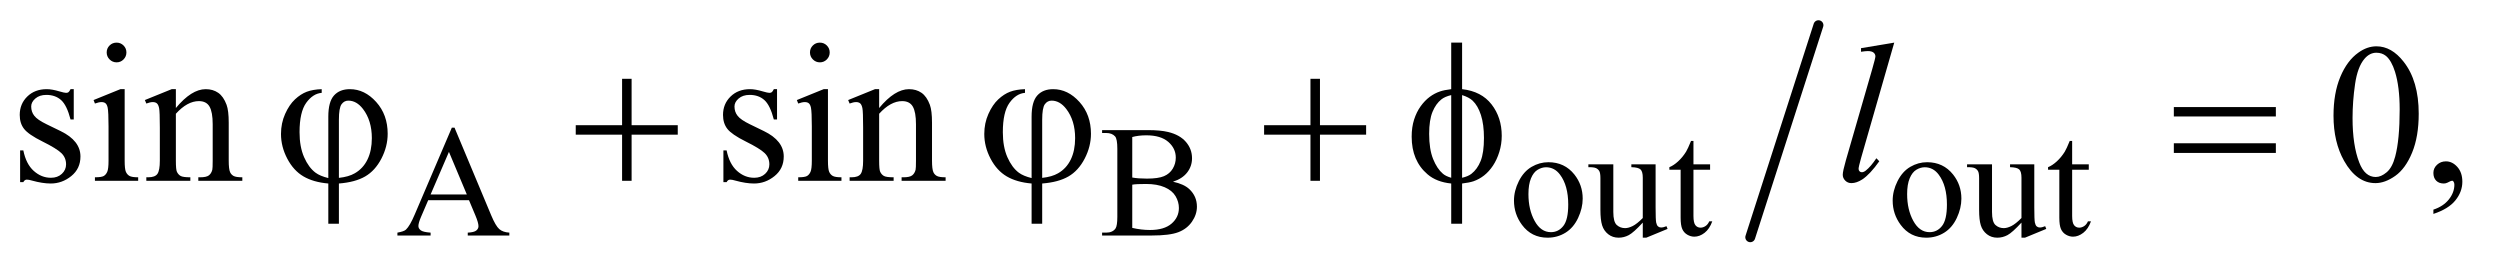
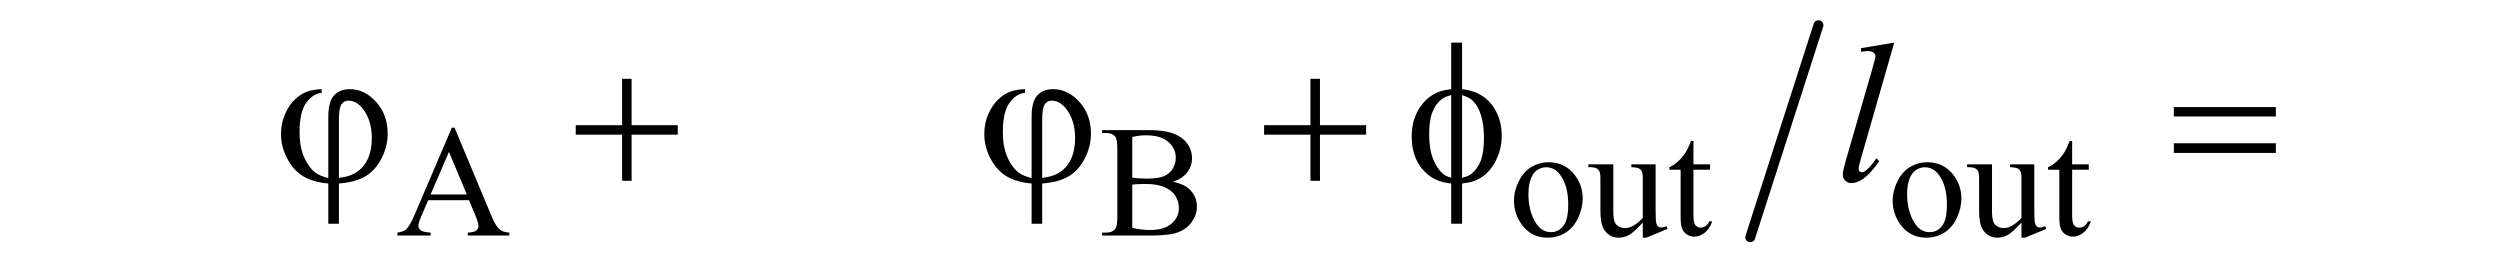
<svg xmlns="http://www.w3.org/2000/svg" stroke-dasharray="none" shape-rendering="auto" font-family="'Dialog'" text-rendering="auto" width="197" fill-opacity="1" color-interpolation="auto" color-rendering="auto" preserveAspectRatio="xMidYMid meet" font-size="12px" viewBox="0 0 197 21" fill="black" stroke="black" image-rendering="auto" stroke-miterlimit="10" stroke-linecap="square" stroke-linejoin="miter" font-style="normal" stroke-width="1" height="21" stroke-dashoffset="0" font-weight="normal" stroke-opacity="1">
  <defs id="genericDefs" />
  <g>
    <defs id="defs1">
      <clipPath clipPathUnits="userSpaceOnUse" id="clipPath1">
-         <path d="M1.023 0.91 L125.973 0.91 L125.973 14.176 L1.023 14.176 L1.023 0.91 Z" />
-       </clipPath>
+         </clipPath>
      <clipPath clipPathUnits="userSpaceOnUse" id="clipPath2">
        <path d="M32.676 29.082 L32.676 452.918 L4024.699 452.918 L4024.699 29.082 Z" />
      </clipPath>
    </defs>
    <g stroke-width="16" transform="scale(1.576,1.576) translate(-1.023,-0.91) matrix(0.031,0,0,0.031,0,0)" stroke-linejoin="round" stroke-linecap="round">
      <line y2="412" fill="none" x1="2966" clip-path="url(#clipPath2)" x2="2856" y1="70" />
    </g>
    <g transform="matrix(0.049,0,0,0.049,-1.612,-1.434)">
      <path d="M787.125 351.25 L721.5 351.25 L710 378 Q705.75 387.875 705.75 392.75 Q705.75 396.625 709.438 399.562 Q713.125 402.5 725.375 403.375 L725.375 408 L672 408 L672 403.375 Q682.625 401.5 685.75 398.5 Q692.125 392.5 699.875 374.125 L759.5 234.625 L763.875 234.625 L822.875 375.625 Q830 392.625 835.812 397.688 Q841.625 402.75 852 403.375 L852 408 L785.125 408 L785.125 403.375 Q795.25 402.875 798.812 400 Q802.375 397.125 802.375 393 Q802.375 387.5 797.375 375.625 L787.125 351.25 ZM783.625 342 L754.875 273.5 L725.375 342 L783.625 342 ZM1919.25 321.5 Q1936.875 325.25 1945.625 333.5 Q1957.75 345 1957.75 361.625 Q1957.75 374.25 1949.75 385.812 Q1941.75 397.375 1927.812 402.688 Q1913.875 408 1885.25 408 L1805.25 408 L1805.25 403.375 L1811.625 403.375 Q1822.25 403.375 1826.875 396.625 Q1829.75 392.25 1829.75 378 L1829.75 268.5 Q1829.75 252.75 1826.125 248.625 Q1821.25 243.125 1811.625 243.125 L1805.25 243.125 L1805.25 238.5 L1878.5 238.5 Q1899 238.5 1911.375 241.5 Q1930.125 246 1940 257.438 Q1949.875 268.875 1949.875 283.75 Q1949.875 296.5 1942.125 306.562 Q1934.375 316.625 1919.25 321.5 ZM1853.75 314.75 Q1858.375 315.625 1864.312 316.062 Q1870.25 316.5 1877.375 316.5 Q1895.625 316.5 1904.812 312.562 Q1914 308.625 1918.875 300.5 Q1923.75 292.375 1923.75 282.75 Q1923.75 267.875 1911.625 257.375 Q1899.5 246.875 1876.25 246.875 Q1863.75 246.875 1853.75 249.625 L1853.75 314.75 ZM1853.75 395.75 Q1868.25 399.125 1882.375 399.125 Q1905 399.125 1916.875 388.938 Q1928.75 378.75 1928.75 363.75 Q1928.75 353.875 1923.375 344.75 Q1918 335.625 1905.875 330.375 Q1893.75 325.125 1875.875 325.125 Q1868.125 325.125 1862.625 325.375 Q1857.125 325.625 1853.75 326.25 L1853.75 395.75 ZM2523 290.125 Q2549 290.125 2564.75 309.875 Q2578.125 326.75 2578.125 348.625 Q2578.125 364 2570.75 379.75 Q2563.375 395.5 2550.438 403.5 Q2537.5 411.5 2521.625 411.5 Q2495.75 411.5 2480.5 390.875 Q2467.625 373.5 2467.625 351.875 Q2467.625 336.125 2475.438 320.562 Q2483.25 305 2496 297.562 Q2508.75 290.125 2523 290.125 ZM2519.125 298.25 Q2512.5 298.25 2505.812 302.188 Q2499.125 306.125 2495 316 Q2490.875 325.875 2490.875 341.375 Q2490.875 366.375 2500.812 384.5 Q2510.75 402.625 2527 402.625 Q2539.125 402.625 2547 392.625 Q2554.875 382.625 2554.875 358.25 Q2554.875 327.75 2541.75 310.25 Q2532.875 298.25 2519.125 298.25 ZM2695.375 293.5 L2695.375 362.875 Q2695.375 382.75 2696.312 387.188 Q2697.25 391.625 2699.312 393.375 Q2701.375 395.125 2704.125 395.125 Q2708 395.125 2712.875 393 L2714.625 397.375 L2680.375 411.5 L2674.75 411.5 L2674.75 387.25 Q2660 403.25 2652.25 407.375 Q2644.5 411.5 2635.875 411.5 Q2626.25 411.5 2619.188 405.938 Q2612.125 400.375 2609.375 391.625 Q2606.625 382.875 2606.625 366.875 L2606.625 315.75 Q2606.625 307.625 2604.875 304.5 Q2603.125 301.375 2599.688 299.688 Q2596.25 298 2587.25 298.125 L2587.25 293.5 L2627.375 293.5 L2627.375 370.125 Q2627.375 386.125 2632.938 391.125 Q2638.5 396.125 2646.375 396.125 Q2651.75 396.125 2658.562 392.75 Q2665.375 389.375 2674.75 379.875 L2674.75 315 Q2674.75 305.25 2671.188 301.812 Q2667.625 298.375 2656.375 298.125 L2656.375 293.5 L2695.375 293.5 ZM2756.25 255.875 L2756.25 293.5 L2783 293.5 L2783 302.25 L2756.25 302.25 L2756.25 376.5 Q2756.25 387.625 2759.438 391.5 Q2762.625 395.375 2767.625 395.375 Q2771.75 395.375 2775.625 392.812 Q2779.5 390.25 2781.625 385.25 L2786.5 385.25 Q2782.125 397.5 2774.125 403.688 Q2766.125 409.875 2757.625 409.875 Q2751.875 409.875 2746.375 406.688 Q2740.875 403.5 2738.25 397.562 Q2735.625 391.625 2735.625 379.25 L2735.625 302.25 L2717.5 302.25 L2717.5 298.125 Q2724.375 295.375 2731.562 288.812 Q2738.75 282.25 2744.375 273.25 Q2747.25 268.5 2752.375 255.875 L2756.25 255.875 ZM3132 290.125 Q3158 290.125 3173.75 309.875 Q3187.125 326.75 3187.125 348.625 Q3187.125 364 3179.75 379.75 Q3172.375 395.5 3159.438 403.5 Q3146.5 411.5 3130.625 411.5 Q3104.75 411.5 3089.5 390.875 Q3076.625 373.5 3076.625 351.875 Q3076.625 336.125 3084.438 320.562 Q3092.25 305 3105 297.562 Q3117.75 290.125 3132 290.125 ZM3128.125 298.25 Q3121.5 298.25 3114.812 302.188 Q3108.125 306.125 3104 316 Q3099.875 325.875 3099.875 341.375 Q3099.875 366.375 3109.812 384.5 Q3119.75 402.625 3136 402.625 Q3148.125 402.625 3156 392.625 Q3163.875 382.625 3163.875 358.25 Q3163.875 327.75 3150.75 310.25 Q3141.875 298.25 3128.125 298.25 ZM3304.375 293.5 L3304.375 362.875 Q3304.375 382.75 3305.312 387.188 Q3306.25 391.625 3308.312 393.375 Q3310.375 395.125 3313.125 395.125 Q3317 395.125 3321.875 393 L3323.625 397.375 L3289.375 411.5 L3283.75 411.5 L3283.75 387.25 Q3269 403.25 3261.25 407.375 Q3253.5 411.5 3244.875 411.5 Q3235.25 411.5 3228.188 405.938 Q3221.125 400.375 3218.375 391.625 Q3215.625 382.875 3215.625 366.875 L3215.625 315.75 Q3215.625 307.625 3213.875 304.5 Q3212.125 301.375 3208.688 299.688 Q3205.25 298 3196.25 298.125 L3196.25 293.5 L3236.375 293.5 L3236.375 370.125 Q3236.375 386.125 3241.938 391.125 Q3247.5 396.125 3255.375 396.125 Q3260.75 396.125 3267.562 392.75 Q3274.375 389.375 3283.75 379.875 L3283.75 315 Q3283.75 305.25 3280.188 301.812 Q3276.625 298.375 3265.375 298.125 L3265.375 293.5 L3304.375 293.5 ZM3365.25 255.875 L3365.25 293.5 L3392 293.5 L3392 302.25 L3365.25 302.25 L3365.25 376.5 Q3365.25 387.625 3368.438 391.5 Q3371.625 395.375 3376.625 395.375 Q3380.75 395.375 3384.625 392.812 Q3388.5 390.25 3390.625 385.25 L3395.5 385.25 Q3391.125 397.5 3383.125 403.688 Q3375.125 409.875 3366.625 409.875 Q3360.875 409.875 3355.375 406.688 Q3349.875 403.5 3347.25 397.562 Q3344.625 391.625 3344.625 379.25 L3344.625 302.25 L3326.5 302.25 L3326.5 298.125 Q3333.375 295.375 3340.562 288.812 Q3347.75 282.25 3353.375 273.25 Q3356.25 268.5 3361.375 255.875 L3365.25 255.875 Z" stroke="none" clip-path="url(#clipPath2)" />
    </g>
    <g transform="matrix(0.049,0,0,0.049,-1.612,-1.434)">
-       <path d="M151.5 172.656 L151.5 221.406 L146.344 221.406 Q140.406 198.438 131.109 190.156 Q121.812 181.875 107.438 181.875 Q96.5 181.875 89.781 187.656 Q83.062 193.438 83.062 200.469 Q83.062 209.219 88.062 215.469 Q92.906 221.875 107.75 229.062 L130.562 240.156 Q162.281 255.625 162.281 280.938 Q162.281 300.469 147.516 312.422 Q132.75 324.375 114.469 324.375 Q101.344 324.375 84.469 319.688 Q79.312 318.125 76.031 318.125 Q72.438 318.125 70.406 322.188 L65.25 322.188 L65.25 271.094 L70.406 271.094 Q74.781 292.969 87.125 304.062 Q99.469 315.156 114.781 315.156 Q125.562 315.156 132.359 308.828 Q139.156 302.5 139.156 293.594 Q139.156 282.812 131.578 275.469 Q124 268.125 101.344 256.875 Q78.688 245.625 71.656 236.562 Q64.625 227.656 64.625 214.062 Q64.625 196.406 76.734 184.531 Q88.844 172.656 108.062 172.656 Q116.5 172.656 128.531 176.25 Q136.5 178.594 139.156 178.594 Q141.656 178.594 143.062 177.5 Q144.469 176.406 146.344 172.656 L151.5 172.656 ZM220.406 97.812 Q226.969 97.812 231.578 102.422 Q236.188 107.031 236.188 113.594 Q236.188 120.156 231.578 124.844 Q226.969 129.531 220.406 129.531 Q213.844 129.531 209.156 124.844 Q204.469 120.156 204.469 113.594 Q204.469 107.031 209.078 102.422 Q213.688 97.812 220.406 97.812 ZM233.375 172.656 L233.375 287.656 Q233.375 301.094 235.328 305.547 Q237.281 310 241.109 312.188 Q244.938 314.375 255.094 314.375 L255.094 320 L185.562 320 L185.562 314.375 Q196.031 314.375 199.625 312.344 Q203.219 310.312 205.328 305.625 Q207.438 300.938 207.438 287.656 L207.438 232.5 Q207.438 209.219 206.031 202.344 Q204.938 197.344 202.594 195.391 Q200.25 193.438 196.188 193.438 Q191.812 193.438 185.562 195.781 L183.375 190.156 L226.5 172.656 L233.375 172.656 ZM315.719 202.969 Q340.875 172.656 363.688 172.656 Q375.406 172.656 383.844 178.516 Q392.281 184.375 397.281 197.812 Q400.719 207.188 400.719 226.562 L400.719 287.656 Q400.719 301.25 402.906 306.094 Q404.625 310 408.453 312.188 Q412.281 314.375 422.594 314.375 L422.594 320 L351.812 320 L351.812 314.375 L354.781 314.375 Q364.781 314.375 368.766 311.328 Q372.75 308.281 374.312 302.344 Q374.938 300 374.938 287.656 L374.938 229.062 Q374.938 209.531 369.859 200.703 Q364.781 191.875 352.75 191.875 Q334.156 191.875 315.719 212.188 L315.719 287.656 Q315.719 302.188 317.438 305.625 Q319.625 310.156 323.453 312.266 Q327.281 314.375 339 314.375 L339 320 L268.219 320 L268.219 314.375 L271.344 314.375 Q282.281 314.375 286.109 308.828 Q289.938 303.281 289.938 287.656 L289.938 234.531 Q289.938 208.75 288.766 203.125 Q287.594 197.5 285.172 195.469 Q282.75 193.438 278.688 193.438 Q274.312 193.438 268.219 195.781 L265.875 190.156 L309 172.656 L315.719 172.656 L315.719 202.969 ZM1282.5 172.656 L1282.5 221.406 L1277.344 221.406 Q1271.406 198.438 1262.109 190.156 Q1252.812 181.875 1238.438 181.875 Q1227.5 181.875 1220.781 187.656 Q1214.062 193.438 1214.062 200.469 Q1214.062 209.219 1219.062 215.469 Q1223.906 221.875 1238.75 229.062 L1261.562 240.156 Q1293.281 255.625 1293.281 280.938 Q1293.281 300.469 1278.516 312.422 Q1263.75 324.375 1245.469 324.375 Q1232.344 324.375 1215.469 319.688 Q1210.312 318.125 1207.031 318.125 Q1203.438 318.125 1201.406 322.188 L1196.25 322.188 L1196.25 271.094 L1201.406 271.094 Q1205.781 292.969 1218.125 304.062 Q1230.469 315.156 1245.781 315.156 Q1256.562 315.156 1263.359 308.828 Q1270.156 302.5 1270.156 293.594 Q1270.156 282.812 1262.578 275.469 Q1255 268.125 1232.344 256.875 Q1209.688 245.625 1202.656 236.562 Q1195.625 227.656 1195.625 214.062 Q1195.625 196.406 1207.734 184.531 Q1219.844 172.656 1239.062 172.656 Q1247.5 172.656 1259.531 176.25 Q1267.5 178.594 1270.156 178.594 Q1272.656 178.594 1274.062 177.5 Q1275.469 176.406 1277.344 172.656 L1282.5 172.656 ZM1351.406 97.812 Q1357.969 97.812 1362.578 102.422 Q1367.188 107.031 1367.188 113.594 Q1367.188 120.156 1362.578 124.844 Q1357.969 129.531 1351.406 129.531 Q1344.844 129.531 1340.156 124.844 Q1335.469 120.156 1335.469 113.594 Q1335.469 107.031 1340.078 102.422 Q1344.688 97.812 1351.406 97.812 ZM1364.375 172.656 L1364.375 287.656 Q1364.375 301.094 1366.328 305.547 Q1368.281 310 1372.109 312.188 Q1375.938 314.375 1386.094 314.375 L1386.094 320 L1316.562 320 L1316.562 314.375 Q1327.031 314.375 1330.625 312.344 Q1334.219 310.312 1336.328 305.625 Q1338.438 300.938 1338.438 287.656 L1338.438 232.5 Q1338.438 209.219 1337.031 202.344 Q1335.938 197.344 1333.594 195.391 Q1331.25 193.438 1327.188 193.438 Q1322.812 193.438 1316.562 195.781 L1314.375 190.156 L1357.5 172.656 L1364.375 172.656 ZM1446.719 202.969 Q1471.875 172.656 1494.688 172.656 Q1506.406 172.656 1514.844 178.516 Q1523.281 184.375 1528.281 197.812 Q1531.719 207.188 1531.719 226.562 L1531.719 287.656 Q1531.719 301.25 1533.906 306.094 Q1535.625 310 1539.453 312.188 Q1543.281 314.375 1553.594 314.375 L1553.594 320 L1482.812 320 L1482.812 314.375 L1485.781 314.375 Q1495.781 314.375 1499.766 311.328 Q1503.75 308.281 1505.312 302.344 Q1505.938 300 1505.938 287.656 L1505.938 229.062 Q1505.938 209.531 1500.859 200.703 Q1495.781 191.875 1483.75 191.875 Q1465.156 191.875 1446.719 212.188 L1446.719 287.656 Q1446.719 302.188 1448.438 305.625 Q1450.625 310.156 1454.453 312.266 Q1458.281 314.375 1470 314.375 L1470 320 L1399.219 320 L1399.219 314.375 L1402.344 314.375 Q1413.281 314.375 1417.109 308.828 Q1420.938 303.281 1420.938 287.656 L1420.938 234.531 Q1420.938 208.75 1419.766 203.125 Q1418.594 197.5 1416.172 195.469 Q1413.75 193.438 1409.688 193.438 Q1405.312 193.438 1399.219 195.781 L1396.875 190.156 L1440 172.656 L1446.719 172.656 L1446.719 202.969 ZM3785.562 215.312 Q3785.562 179.062 3796.5 152.891 Q3807.438 126.719 3825.562 113.906 Q3839.625 103.75 3854.625 103.75 Q3879 103.75 3898.375 128.594 Q3922.594 159.375 3922.594 212.031 Q3922.594 248.906 3911.969 274.688 Q3901.344 300.469 3884.859 312.109 Q3868.375 323.75 3853.062 323.75 Q3822.75 323.75 3802.594 287.969 Q3785.562 257.812 3785.562 215.312 ZM3816.188 219.219 Q3816.188 262.969 3826.969 290.625 Q3835.875 313.906 3853.531 313.906 Q3861.969 313.906 3871.031 306.328 Q3880.094 298.75 3884.781 280.938 Q3891.969 254.062 3891.969 205.156 Q3891.969 168.906 3884.469 144.688 Q3878.844 126.719 3869.938 119.219 Q3863.531 114.062 3854.469 114.062 Q3843.844 114.062 3835.562 123.594 Q3824.312 136.562 3820.25 164.375 Q3816.188 192.188 3816.188 219.219 ZM3946.188 373.281 L3946.188 366.406 Q3962.281 361.094 3971.109 349.922 Q3979.938 338.75 3979.938 326.25 Q3979.938 323.281 3978.531 321.25 Q3977.438 319.844 3976.344 319.844 Q3974.625 319.844 3968.844 322.969 Q3966.031 324.375 3962.906 324.375 Q3955.25 324.375 3950.719 319.844 Q3946.188 315.312 3946.188 307.344 Q3946.188 299.688 3952.047 294.219 Q3957.906 288.75 3966.344 288.75 Q3976.656 288.75 3984.703 297.734 Q3992.75 306.719 3992.75 321.562 Q3992.75 337.656 3981.578 351.484 Q3970.406 365.312 3946.188 373.281 Z" stroke="none" clip-path="url(#clipPath2)" />
-     </g>
+       </g>
    <g transform="matrix(0.049,0,0,0.049,-1.612,-1.434)">
      <path d="M3079.156 97.812 L3025.719 283.75 Q3021.812 297.656 3021.812 300.781 Q3021.812 303.125 3023.297 304.688 Q3024.781 306.25 3026.969 306.25 Q3029.938 306.25 3033.375 303.594 Q3041.5 297.188 3050.406 283.75 L3055.094 288.594 Q3040.25 309.531 3027.75 317.812 Q3018.531 323.75 3010.25 323.75 Q3004.312 323.75 3000.328 319.688 Q2996.344 315.625 2996.344 310.312 Q2996.344 304.688 3001.344 287.188 L3043.688 140.625 Q3048.844 122.656 3048.844 120 Q3048.844 116.25 3045.875 113.828 Q3042.906 111.406 3036.656 111.406 Q3033.062 111.406 3025.719 112.5 L3025.719 106.719 L3079.156 97.812 Z" stroke="none" clip-path="url(#clipPath2)" />
    </g>
    <g transform="matrix(0.049,0,0,0.049,-1.612,-1.434)">
      <path d="M560.875 315.625 L560.875 216.875 Q560.875 192.969 570.016 182.812 Q579.156 172.656 595.562 172.656 Q619.312 172.656 637.828 193.203 Q656.344 213.75 656.344 244.375 Q656.344 264.844 646.266 284.297 Q636.188 303.75 620.094 313.047 Q604 322.344 577.906 324.375 L577.906 389.062 L560.875 389.062 L560.875 324.375 Q536.969 322.344 520.953 312.969 Q504.938 303.594 494.859 284.375 Q484.781 265.156 484.781 244.688 Q484.781 227.344 491.422 212.5 Q498.062 197.656 507.281 189.062 Q516.5 180.469 526.266 176.797 Q536.031 173.125 550.25 172.656 L550.25 178.594 Q536.188 179.688 525.406 194.531 Q514.625 209.375 514.625 241.875 Q514.625 265.469 521.969 282.109 Q529.312 298.75 540.406 307.031 Q547.594 312.344 560.875 315.625 ZM577.906 315.312 Q593.688 313.594 603.375 307.969 Q616.812 300.312 623.844 285.859 Q630.875 271.406 630.875 251.406 Q630.875 223.125 616.656 204.531 Q606.344 191.094 593.062 191.094 Q586.344 191.094 582.125 196.953 Q577.906 202.812 577.906 221.875 L577.906 315.312 ZM1033.312 155.938 L1048.625 155.938 L1048.625 230.625 L1122.844 230.625 L1122.844 245.781 L1048.625 245.781 L1048.625 320 L1033.312 320 L1033.312 245.781 L958.781 245.781 L958.781 230.625 L1033.312 230.625 L1033.312 155.938 ZM1691.875 315.625 L1691.875 216.875 Q1691.875 192.969 1701.016 182.812 Q1710.156 172.656 1726.562 172.656 Q1750.312 172.656 1768.828 193.203 Q1787.344 213.75 1787.344 244.375 Q1787.344 264.844 1777.266 284.297 Q1767.188 303.75 1751.094 313.047 Q1735 322.344 1708.906 324.375 L1708.906 389.062 L1691.875 389.062 L1691.875 324.375 Q1667.969 322.344 1651.953 312.969 Q1635.938 303.594 1625.859 284.375 Q1615.781 265.156 1615.781 244.688 Q1615.781 227.344 1622.422 212.5 Q1629.062 197.656 1638.281 189.062 Q1647.5 180.469 1657.266 176.797 Q1667.031 173.125 1681.25 172.656 L1681.25 178.594 Q1667.188 179.688 1656.406 194.531 Q1645.625 209.375 1645.625 241.875 Q1645.625 265.469 1652.969 282.109 Q1660.312 298.75 1671.406 307.031 Q1678.594 312.344 1691.875 315.625 ZM1708.906 315.312 Q1724.688 313.594 1734.375 307.969 Q1747.812 300.312 1754.844 285.859 Q1761.875 271.406 1761.875 251.406 Q1761.875 223.125 1747.656 204.531 Q1737.344 191.094 1724.062 191.094 Q1717.344 191.094 1713.125 196.953 Q1708.906 202.812 1708.906 221.875 L1708.906 315.312 ZM2140.312 155.938 L2155.625 155.938 L2155.625 230.625 L2229.844 230.625 L2229.844 245.781 L2155.625 245.781 L2155.625 320 L2140.312 320 L2140.312 245.781 L2065.781 245.781 L2065.781 230.625 L2140.312 230.625 L2140.312 155.938 ZM2384.188 172.656 Q2415.281 176.094 2431.609 197.188 Q2447.938 218.281 2447.938 247.656 Q2447.938 261.094 2444.031 273.672 Q2440.125 286.25 2433.797 295.703 Q2427.469 305.156 2419.656 311.328 Q2411.844 317.5 2402.469 320.781 Q2395.906 322.969 2384.188 324.375 L2384.188 389.062 L2366.688 389.062 L2366.688 324.375 Q2343.094 322.031 2328.562 309.531 Q2303.094 287.812 2303.094 249.062 Q2303.094 233.75 2307 221.562 Q2310.906 209.375 2317.547 200.156 Q2324.188 190.938 2332.078 185.078 Q2339.969 179.219 2348.875 176.25 Q2355.281 174.062 2366.688 172.656 L2366.688 97.812 L2384.188 97.812 L2384.188 172.656 ZM2366.688 182.188 Q2356.375 184.688 2350.906 189.062 Q2342 196.094 2336.609 209.141 Q2331.219 222.188 2331.219 244.531 Q2331.219 269.219 2337.547 284.922 Q2343.875 300.625 2353.25 308.594 Q2357.625 312.5 2366.688 315.156 L2366.688 182.188 ZM2384.188 315.156 Q2393.719 312.969 2399.031 308.906 Q2408.719 301.406 2414.031 288.125 Q2419.344 274.844 2419.344 251.094 Q2419.344 229.375 2414.5 214.297 Q2409.656 199.219 2401.062 191.094 Q2395.438 185.781 2384.188 182.188 L2384.188 315.156 ZM3528.781 201.406 L3692.844 201.406 L3692.844 216.562 L3528.781 216.562 L3528.781 201.406 ZM3528.781 259.688 L3692.844 259.688 L3692.844 275.156 L3528.781 275.156 L3528.781 259.688 Z" stroke="none" clip-path="url(#clipPath2)" />
    </g>
  </g>
</svg>